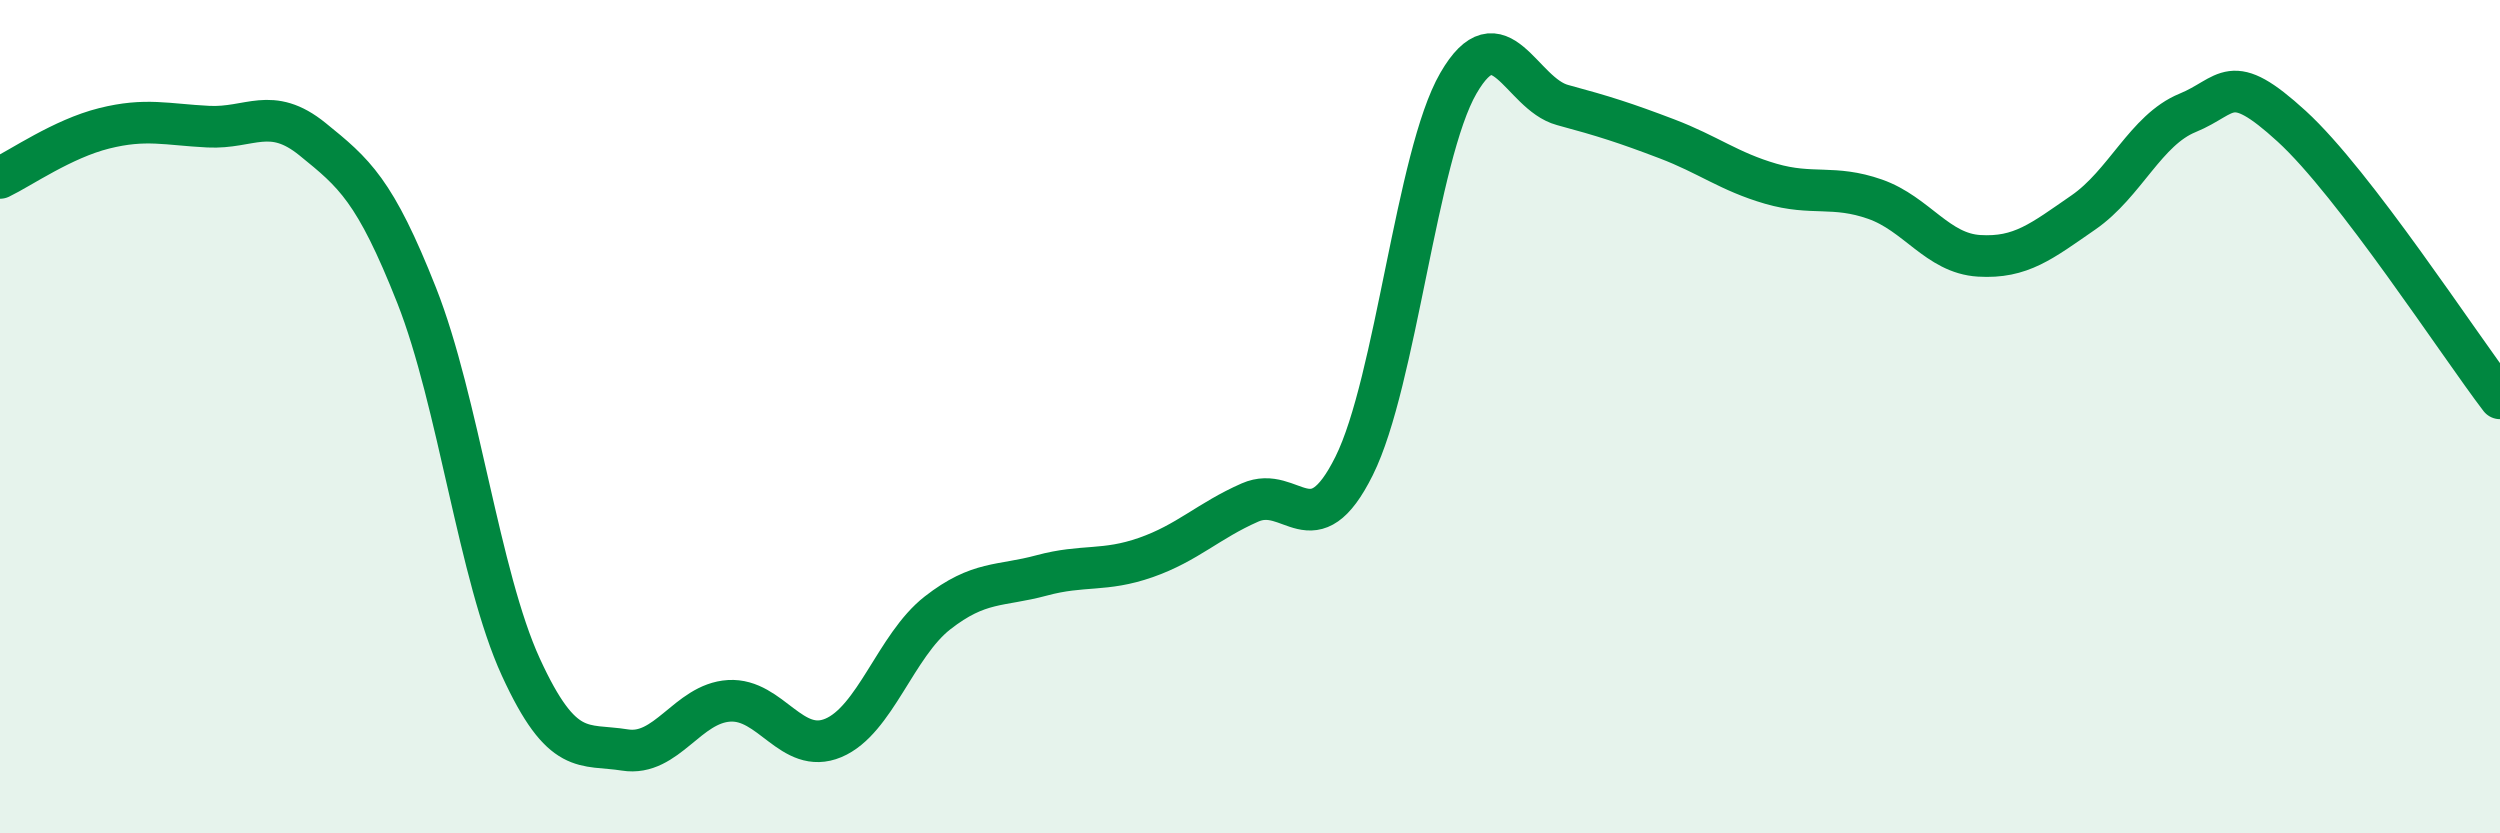
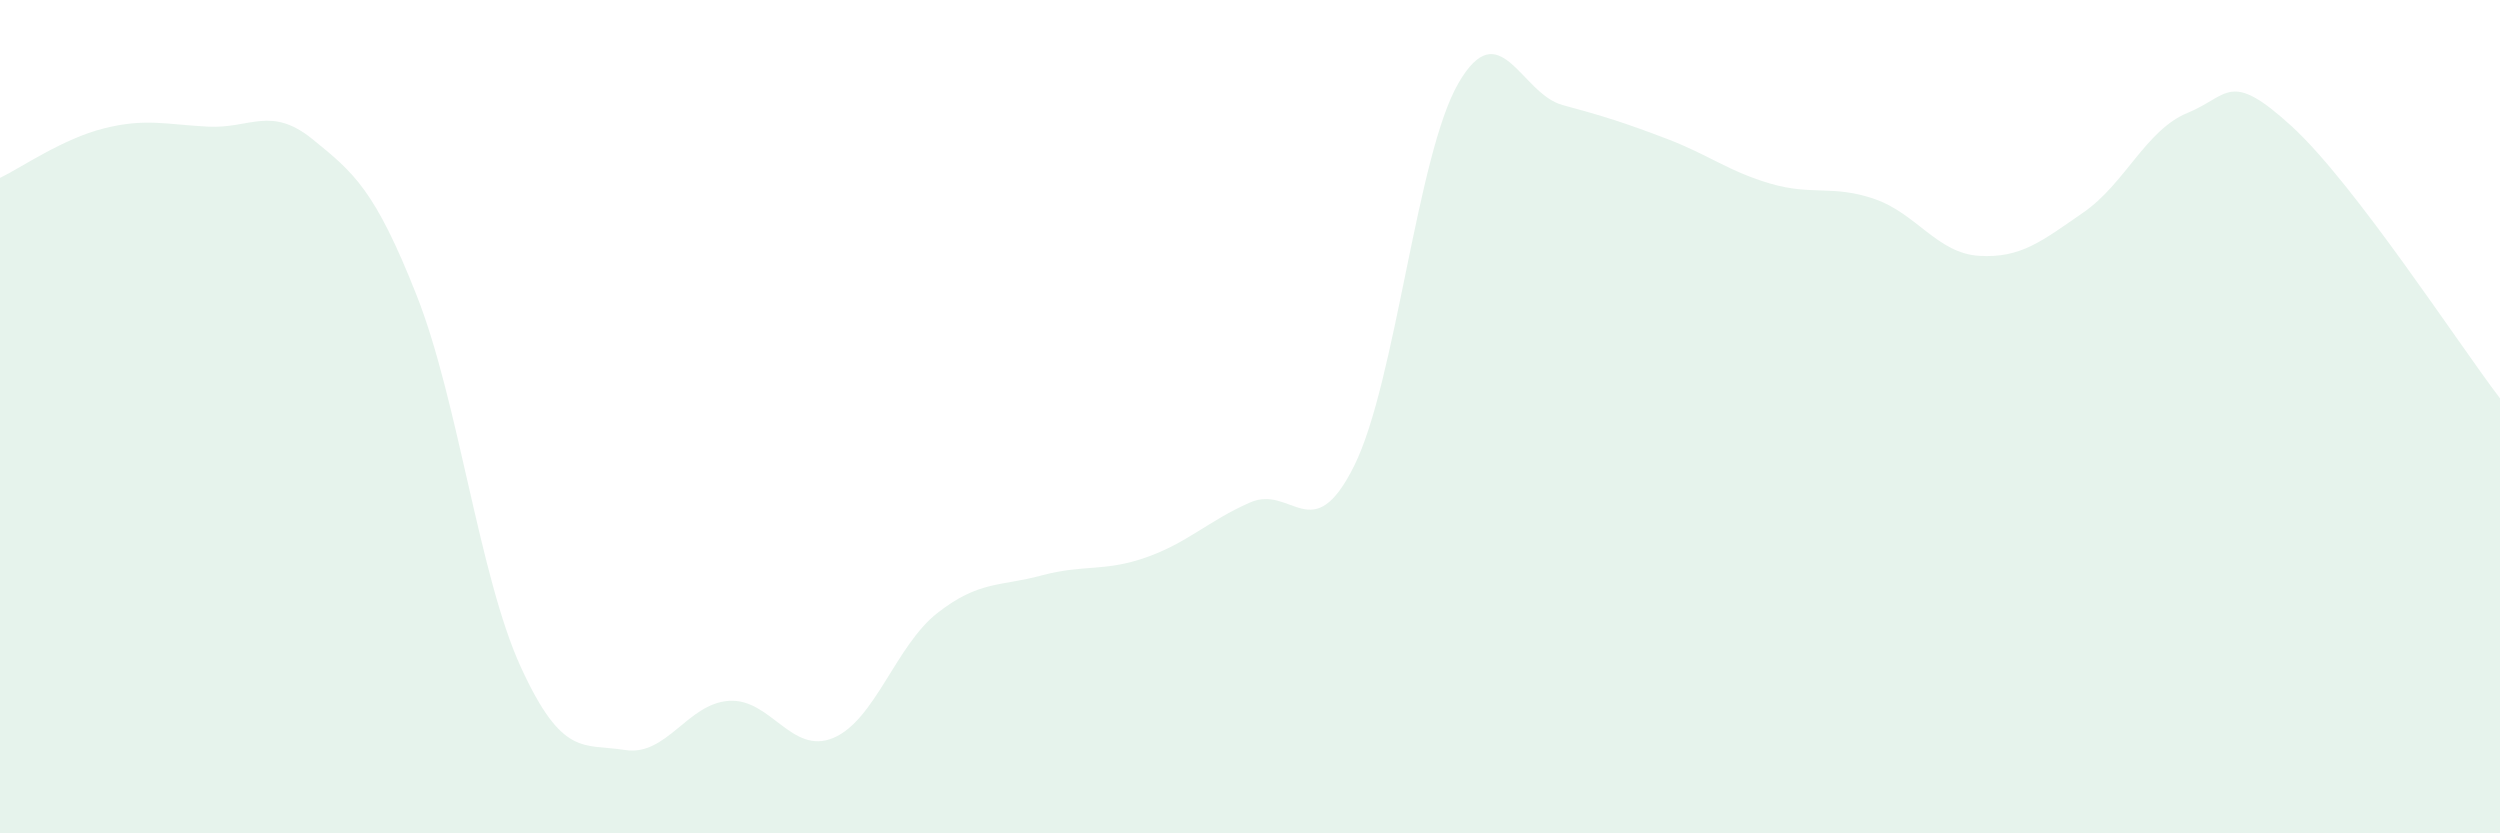
<svg xmlns="http://www.w3.org/2000/svg" width="60" height="20" viewBox="0 0 60 20">
  <path d="M 0,4.27 C 0.5,4.03 1.5,3.33 2.5,3.08 C 3.5,2.83 4,2.99 5,3.04 C 6,3.09 6.5,2.53 7.5,3.34 C 8.5,4.15 9,4.56 10,7.09 C 11,9.62 11.5,13.83 12.5,16.01 C 13.5,18.19 14,17.84 15,18 C 16,18.16 16.5,16.88 17.5,16.82 C 18.5,16.76 19,18.13 20,17.71 C 21,17.29 21.5,15.49 22.5,14.71 C 23.5,13.93 24,14.08 25,13.81 C 26,13.54 26.5,13.73 27.5,13.38 C 28.5,13.03 29,12.5 30,12.06 C 31,11.62 31.5,13.19 32.5,11.18 C 33.5,9.17 34,3.73 35,2 C 36,0.27 36.5,2.25 37.5,2.52 C 38.5,2.79 39,2.95 40,3.33 C 41,3.71 41.5,4.12 42.5,4.41 C 43.5,4.7 44,4.43 45,4.78 C 46,5.13 46.5,6.08 47.5,6.14 C 48.5,6.2 49,5.79 50,5.1 C 51,4.41 51.5,3.12 52.5,2.71 C 53.5,2.3 53.5,1.66 55,3.03 C 56.5,4.4 59,8.25 60,9.56L60 20L0 20Z" fill="#008740" opacity="0.1" stroke-linecap="round" stroke-linejoin="round" />
-   <path d="M 0,4.27 C 0.5,4.03 1.5,3.33 2.5,3.08 C 3.5,2.83 4,2.99 5,3.04 C 6,3.09 6.5,2.53 7.5,3.34 C 8.5,4.15 9,4.56 10,7.09 C 11,9.62 11.5,13.83 12.5,16.01 C 13.5,18.19 14,17.84 15,18 C 16,18.16 16.5,16.88 17.5,16.82 C 18.5,16.76 19,18.13 20,17.71 C 21,17.29 21.5,15.49 22.5,14.71 C 23.5,13.93 24,14.08 25,13.81 C 26,13.54 26.5,13.73 27.5,13.38 C 28.5,13.03 29,12.5 30,12.06 C 31,11.62 31.5,13.19 32.5,11.18 C 33.5,9.17 34,3.73 35,2 C 36,0.27 36.5,2.25 37.5,2.52 C 38.5,2.79 39,2.95 40,3.33 C 41,3.71 41.5,4.12 42.5,4.41 C 43.5,4.7 44,4.43 45,4.78 C 46,5.13 46.5,6.08 47.5,6.14 C 48.5,6.2 49,5.79 50,5.1 C 51,4.41 51.5,3.12 52.5,2.71 C 53.5,2.3 53.5,1.66 55,3.03 C 56.5,4.4 59,8.25 60,9.56" stroke="#008740" stroke-width="1" fill="none" stroke-linecap="round" stroke-linejoin="round" />
</svg>